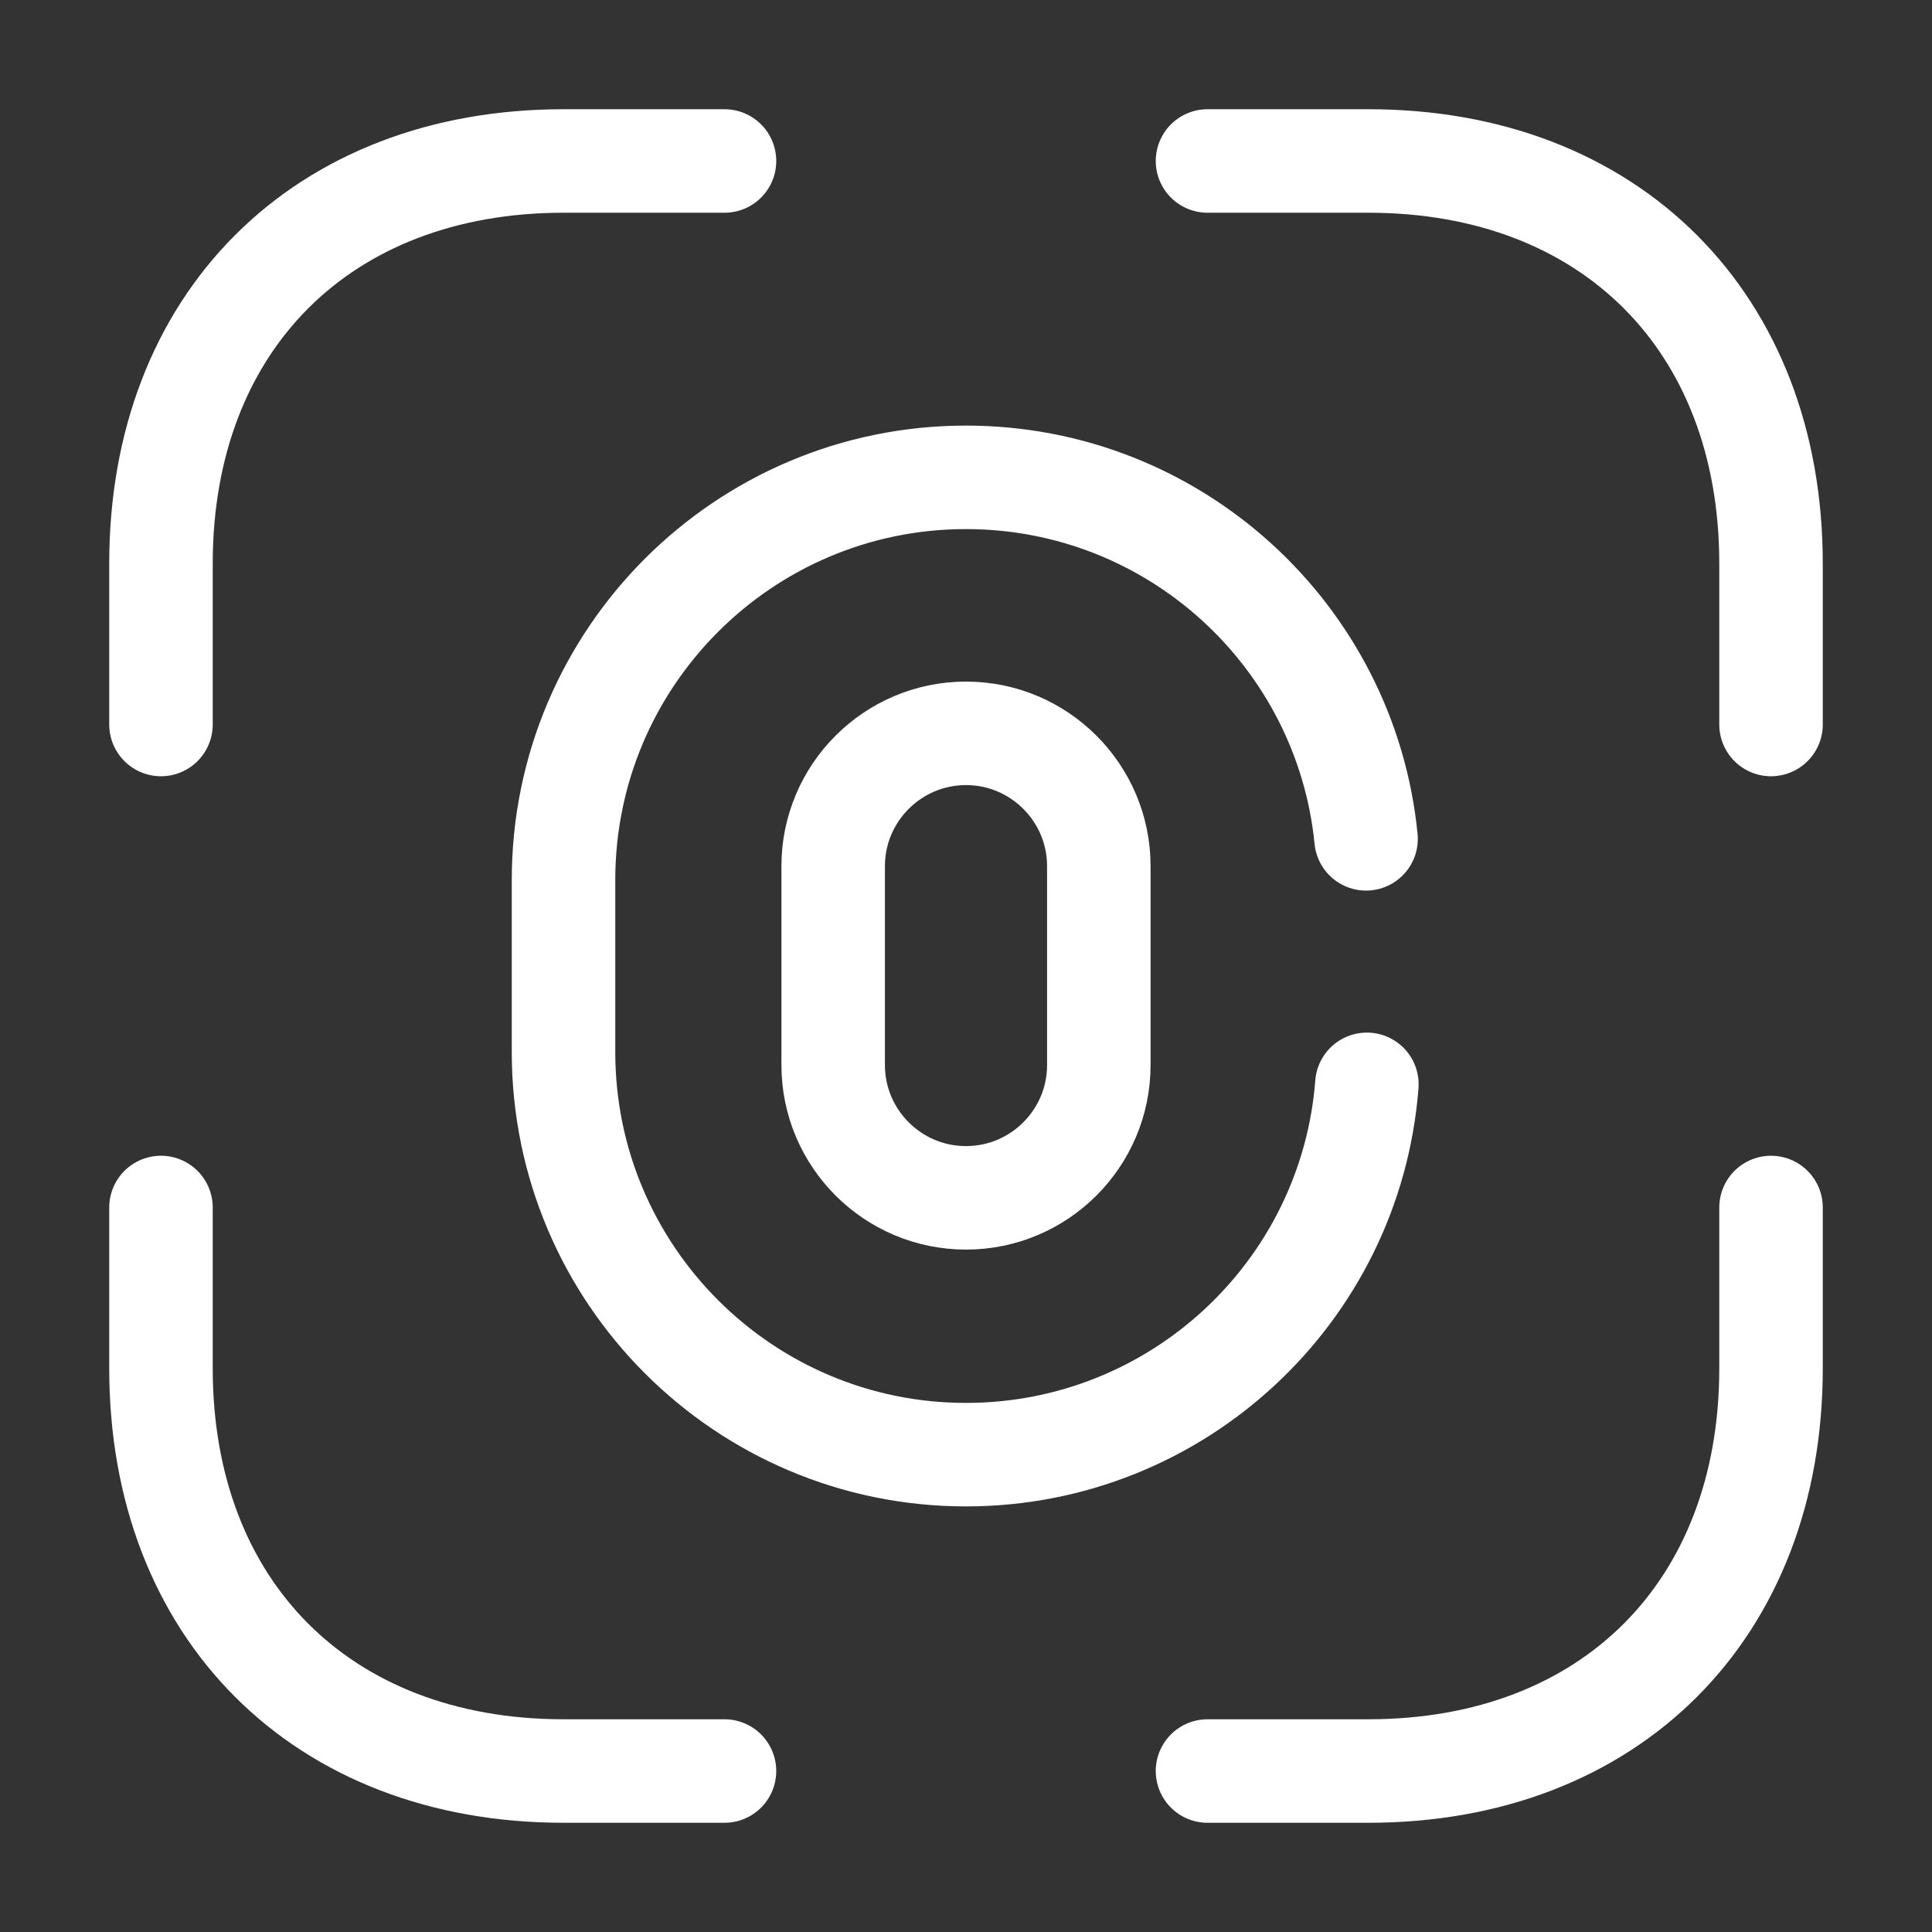
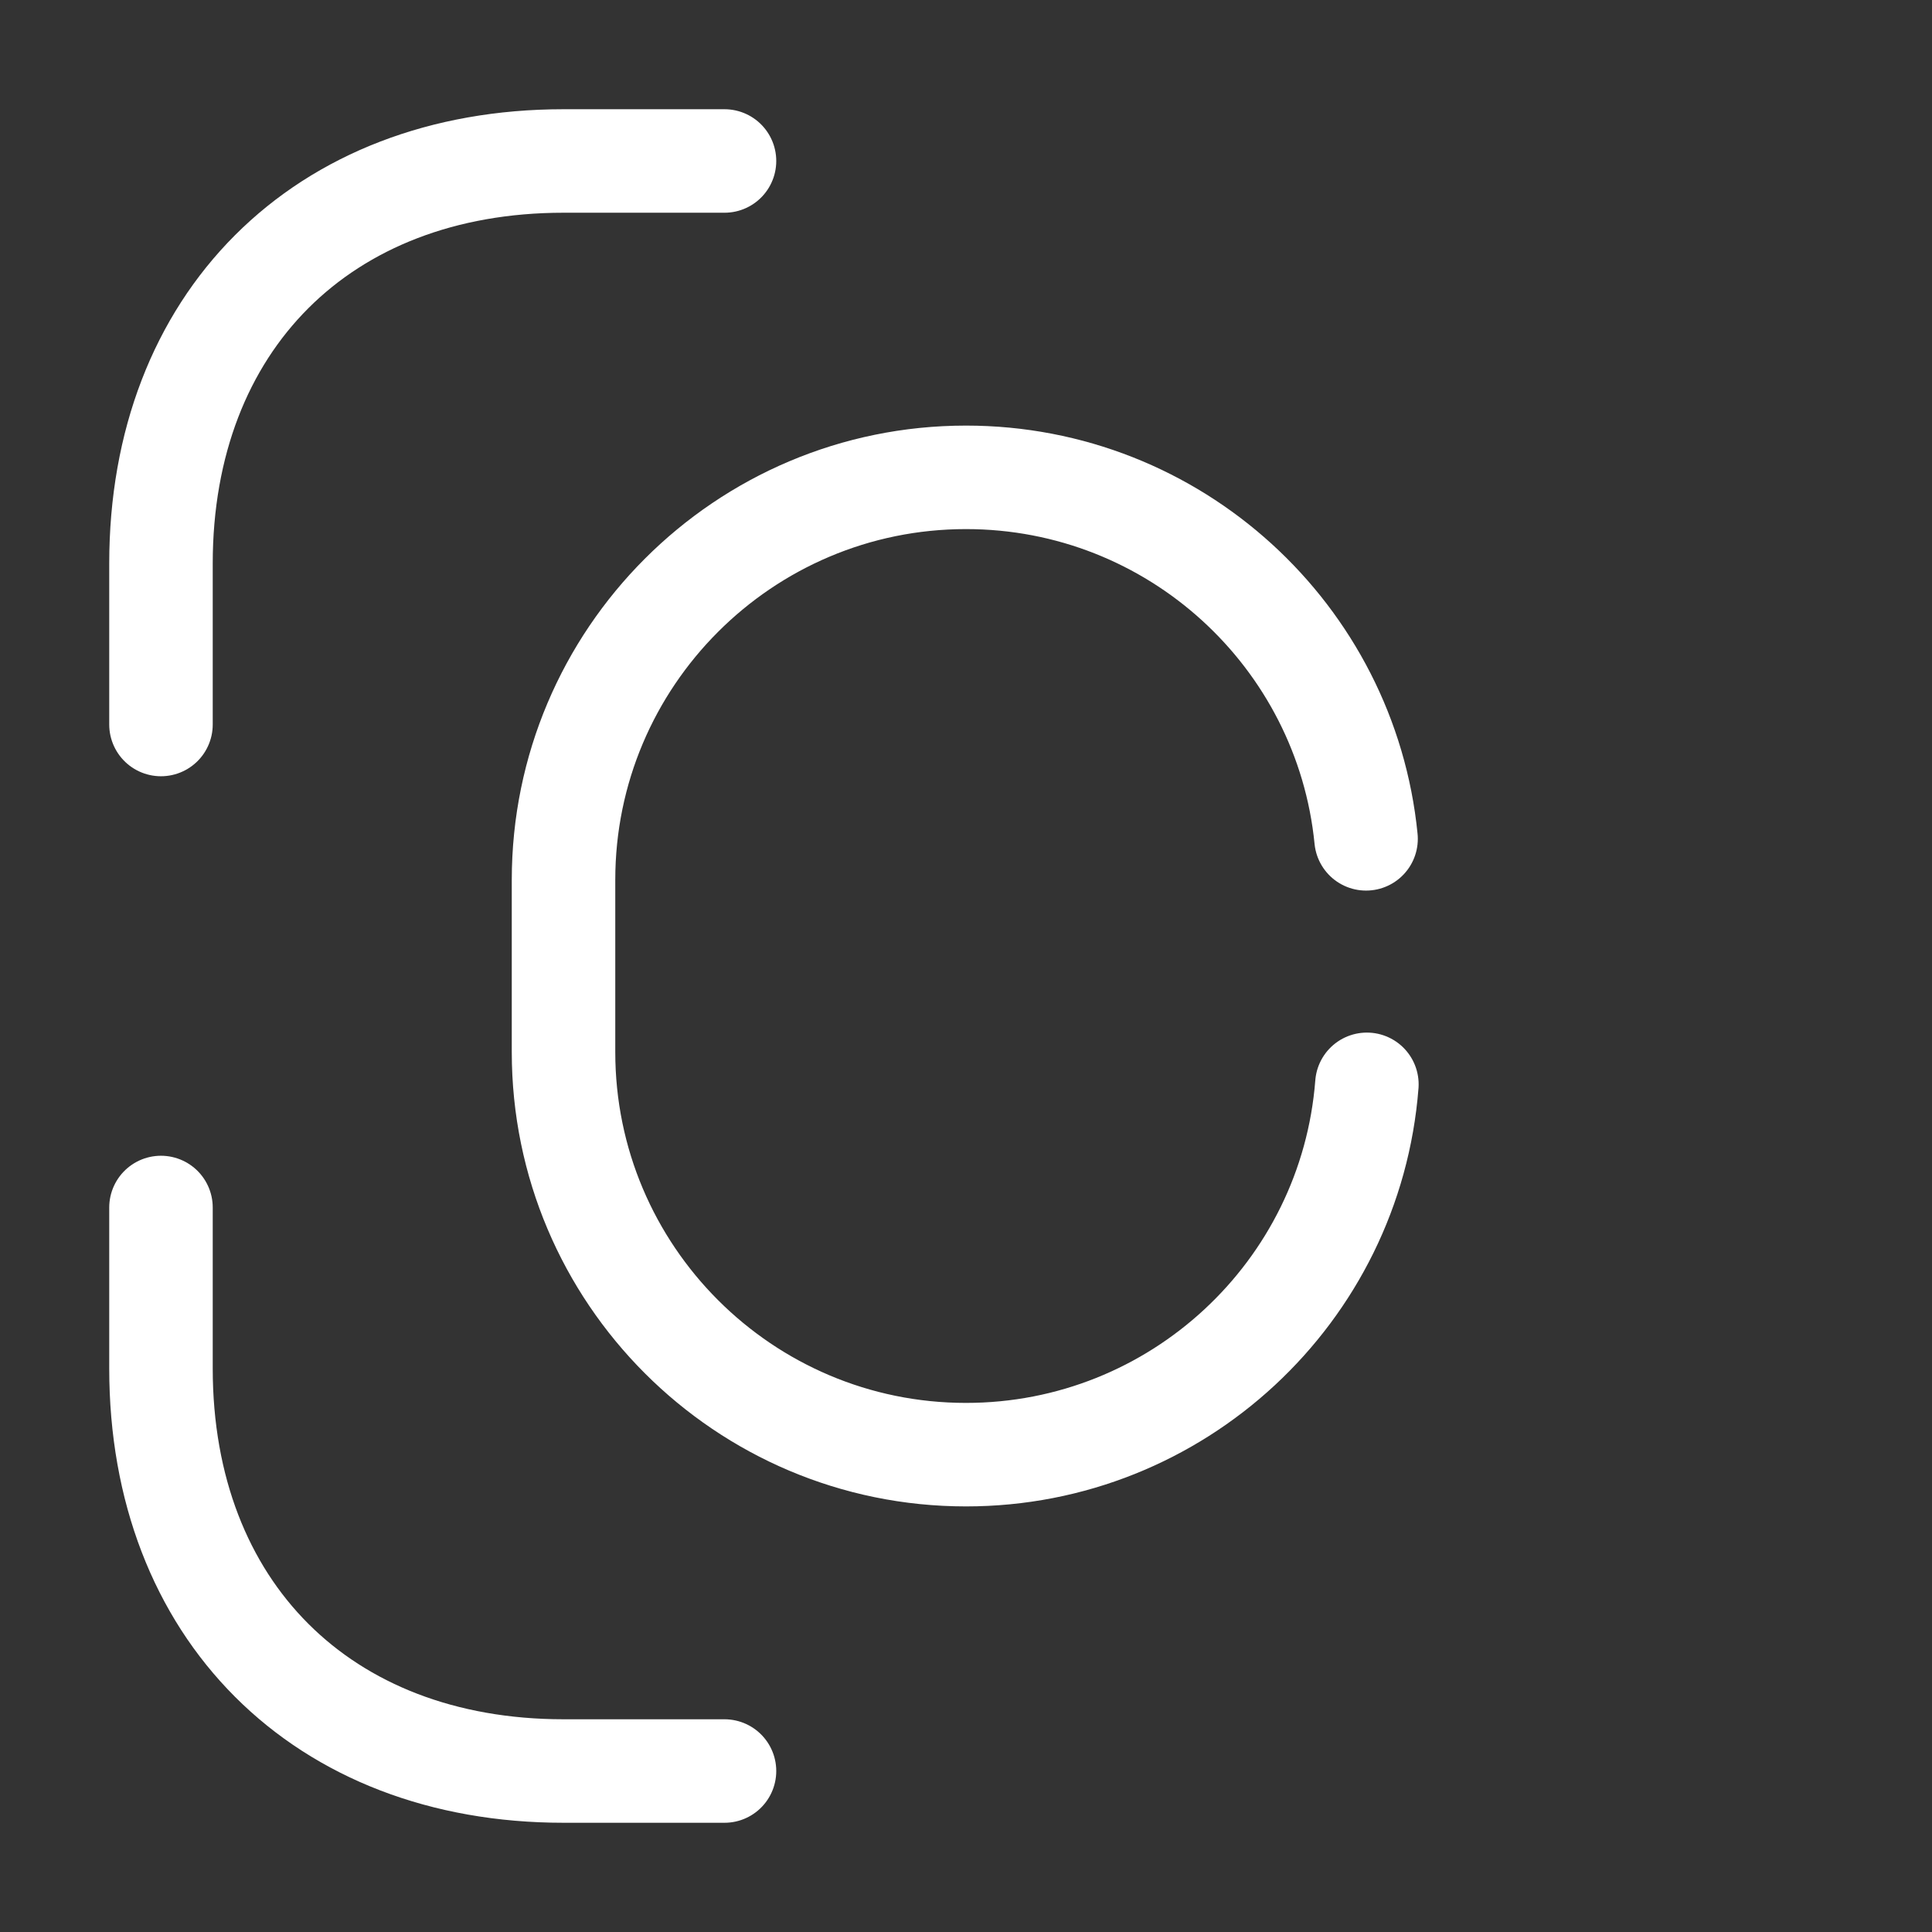
<svg xmlns="http://www.w3.org/2000/svg" width="28" height="28" viewBox="0 0 28 28" fill="none">
  <rect x="0" y="0" width="28" height="28" fill="#333333" stroke="none" />
-   <path d="M14 17.36C12.938 17.36 12.075 16.497 12.075 15.435V12.553C12.075 11.492 12.938 10.628 14 10.628C15.062 10.628 15.925 11.492 15.925 12.553V15.435C15.925 16.497 15.062 17.36 14 17.36Z" stroke="white" stroke-width="1.5" stroke-linecap="round" />
  <path d="M19.81 15.715C19.577 18.725 17.057 21.082 14 21.082C10.78 21.082 8.167 18.468 8.167 15.248V12.752C8.167 9.532 10.78 6.918 14 6.918C17.022 6.918 19.507 9.217 19.798 12.157" stroke="white" stroke-width="1.5" stroke-linecap="round" />
-   <path d="M17.5 2.333H19.833C23.333 2.333 25.667 4.667 25.667 8.167V10.5" stroke="white" stroke-width="1.5" stroke-miterlimit="10" stroke-linecap="round" stroke-linejoin="round" />
  <path d="M2.333 10.5V8.167C2.333 4.667 4.667 2.333 8.167 2.333H10.5" stroke="white" stroke-width="1.5" stroke-miterlimit="10" stroke-linecap="round" stroke-linejoin="round" />
-   <path d="M17.5 25.667H19.833C23.333 25.667 25.667 23.333 25.667 19.833V17.5" stroke="white" stroke-width="1.5" stroke-miterlimit="10" stroke-linecap="round" stroke-linejoin="round" />
  <path d="M2.333 17.5V19.833C2.333 23.333 4.667 25.667 8.167 25.667H10.5" stroke="white" stroke-width="1.5" stroke-miterlimit="10" stroke-linecap="round" stroke-linejoin="round" />
</svg>